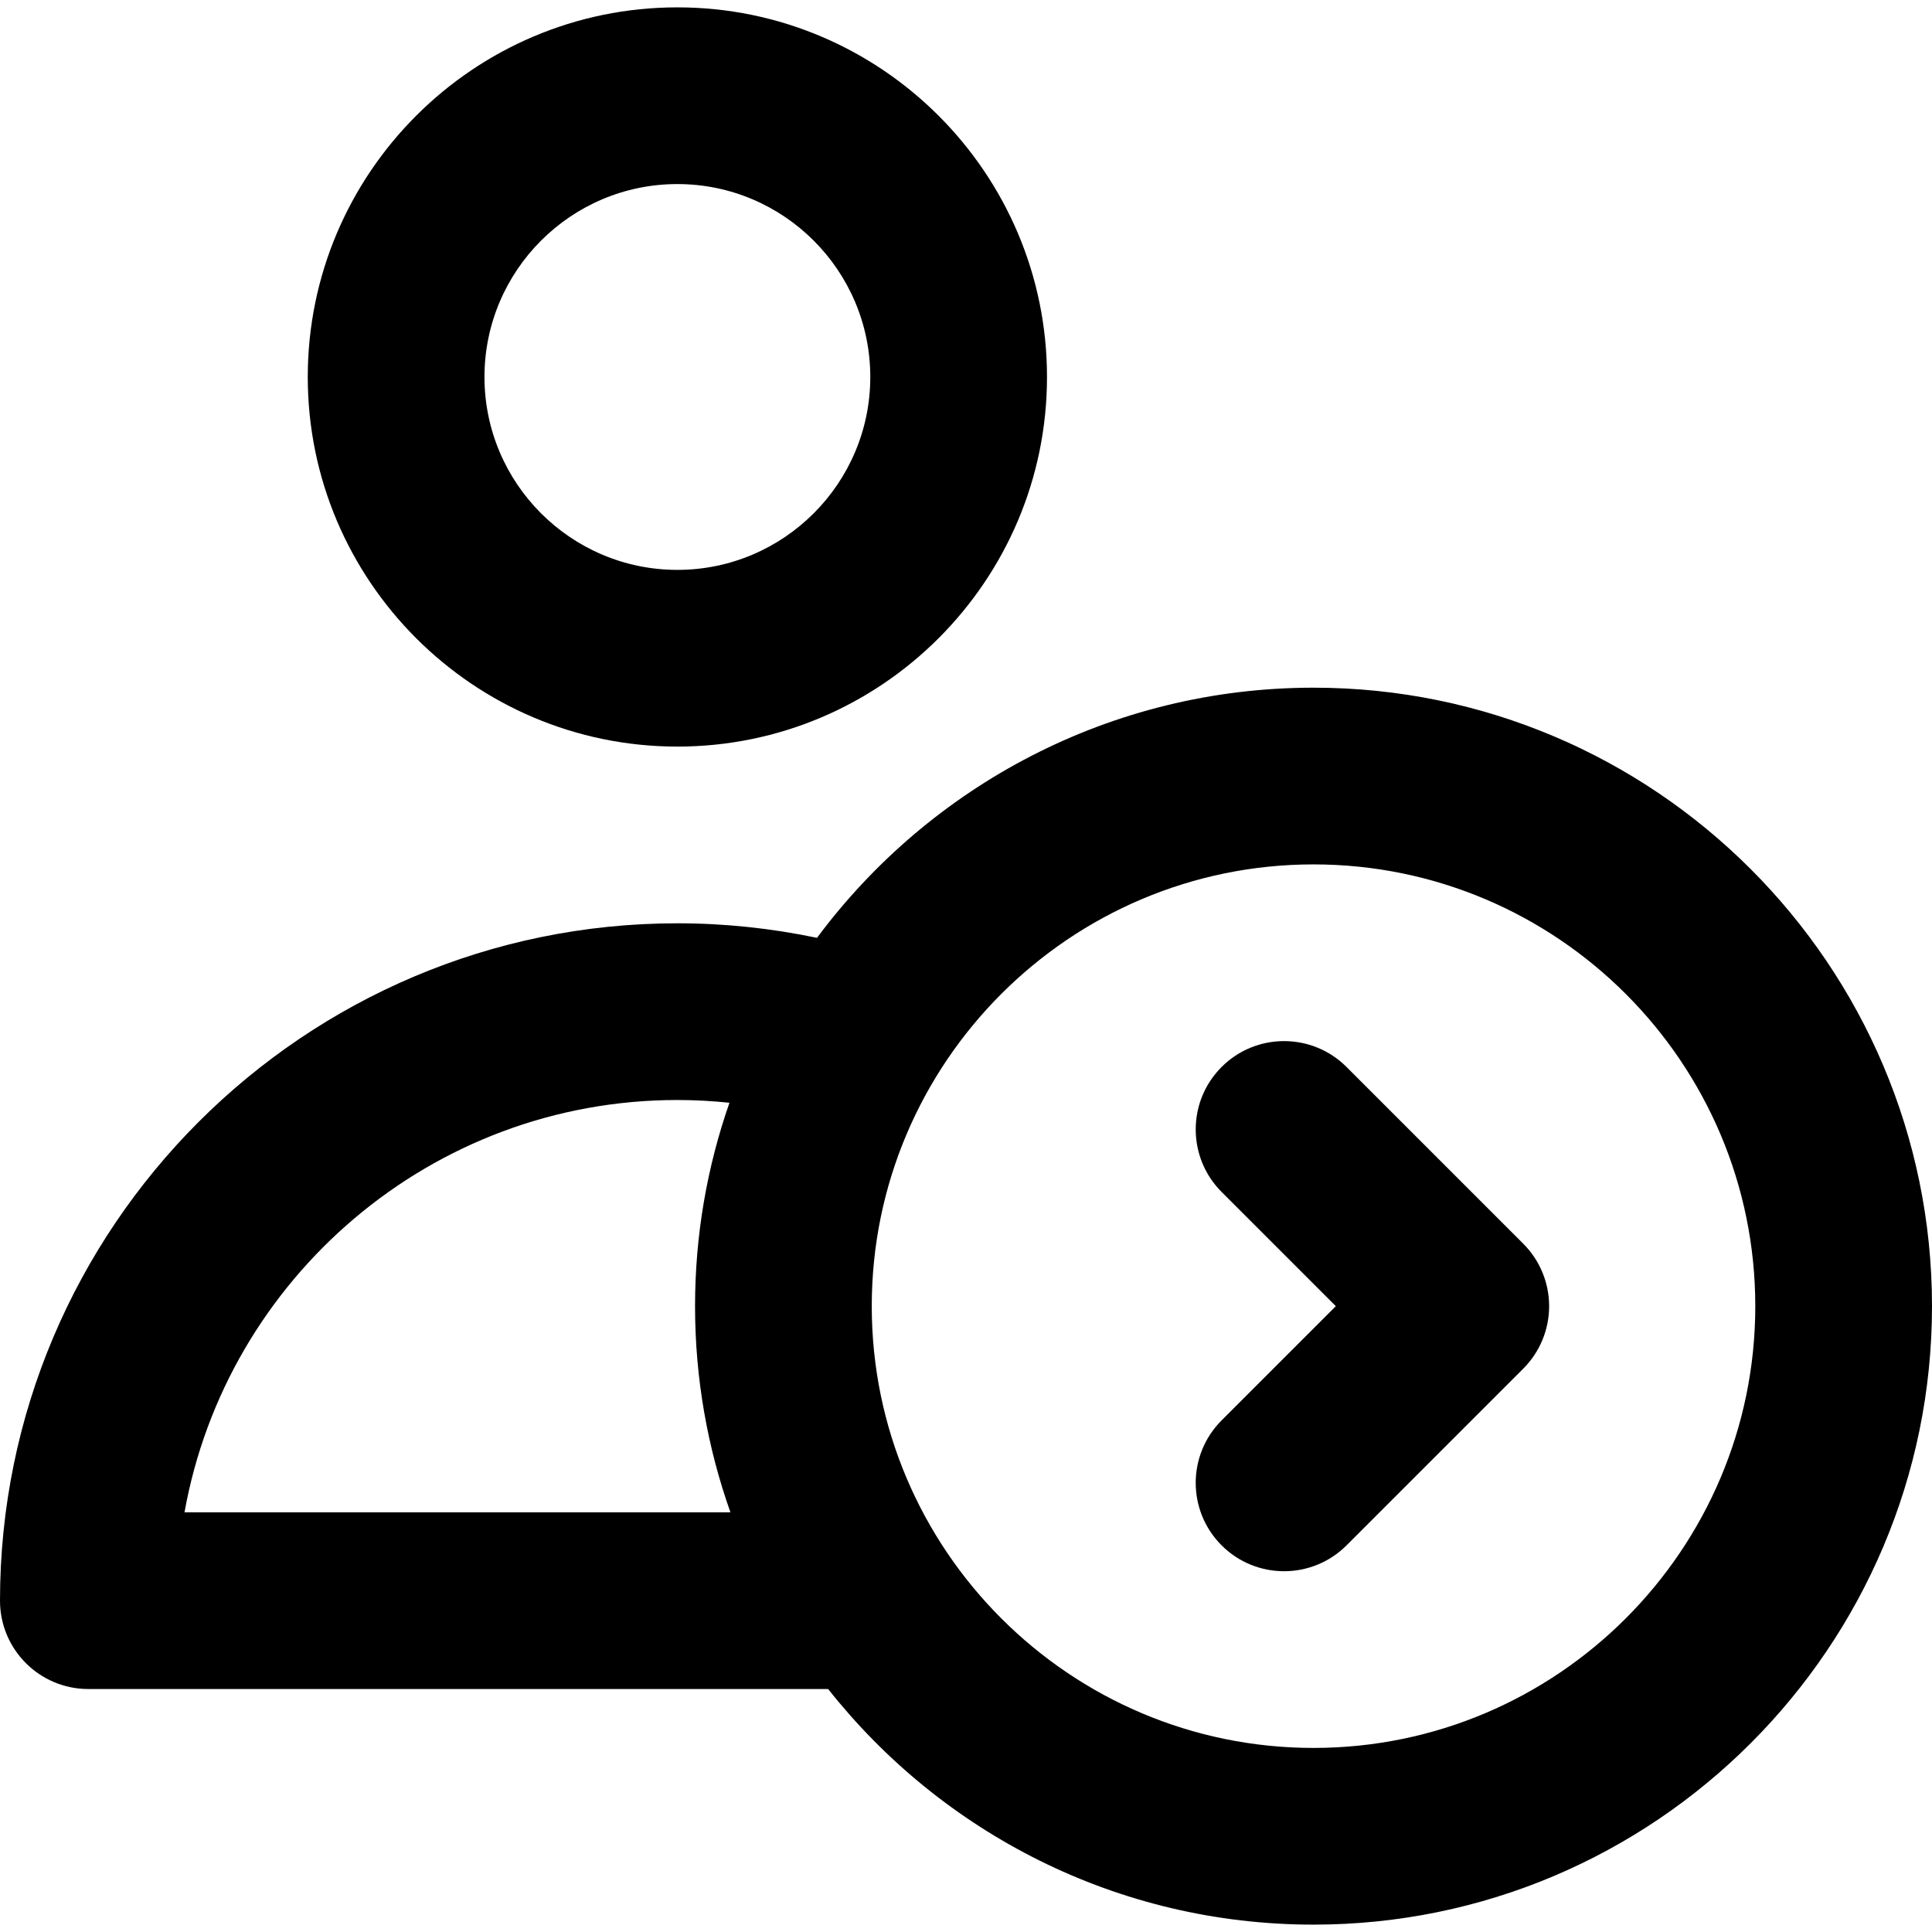
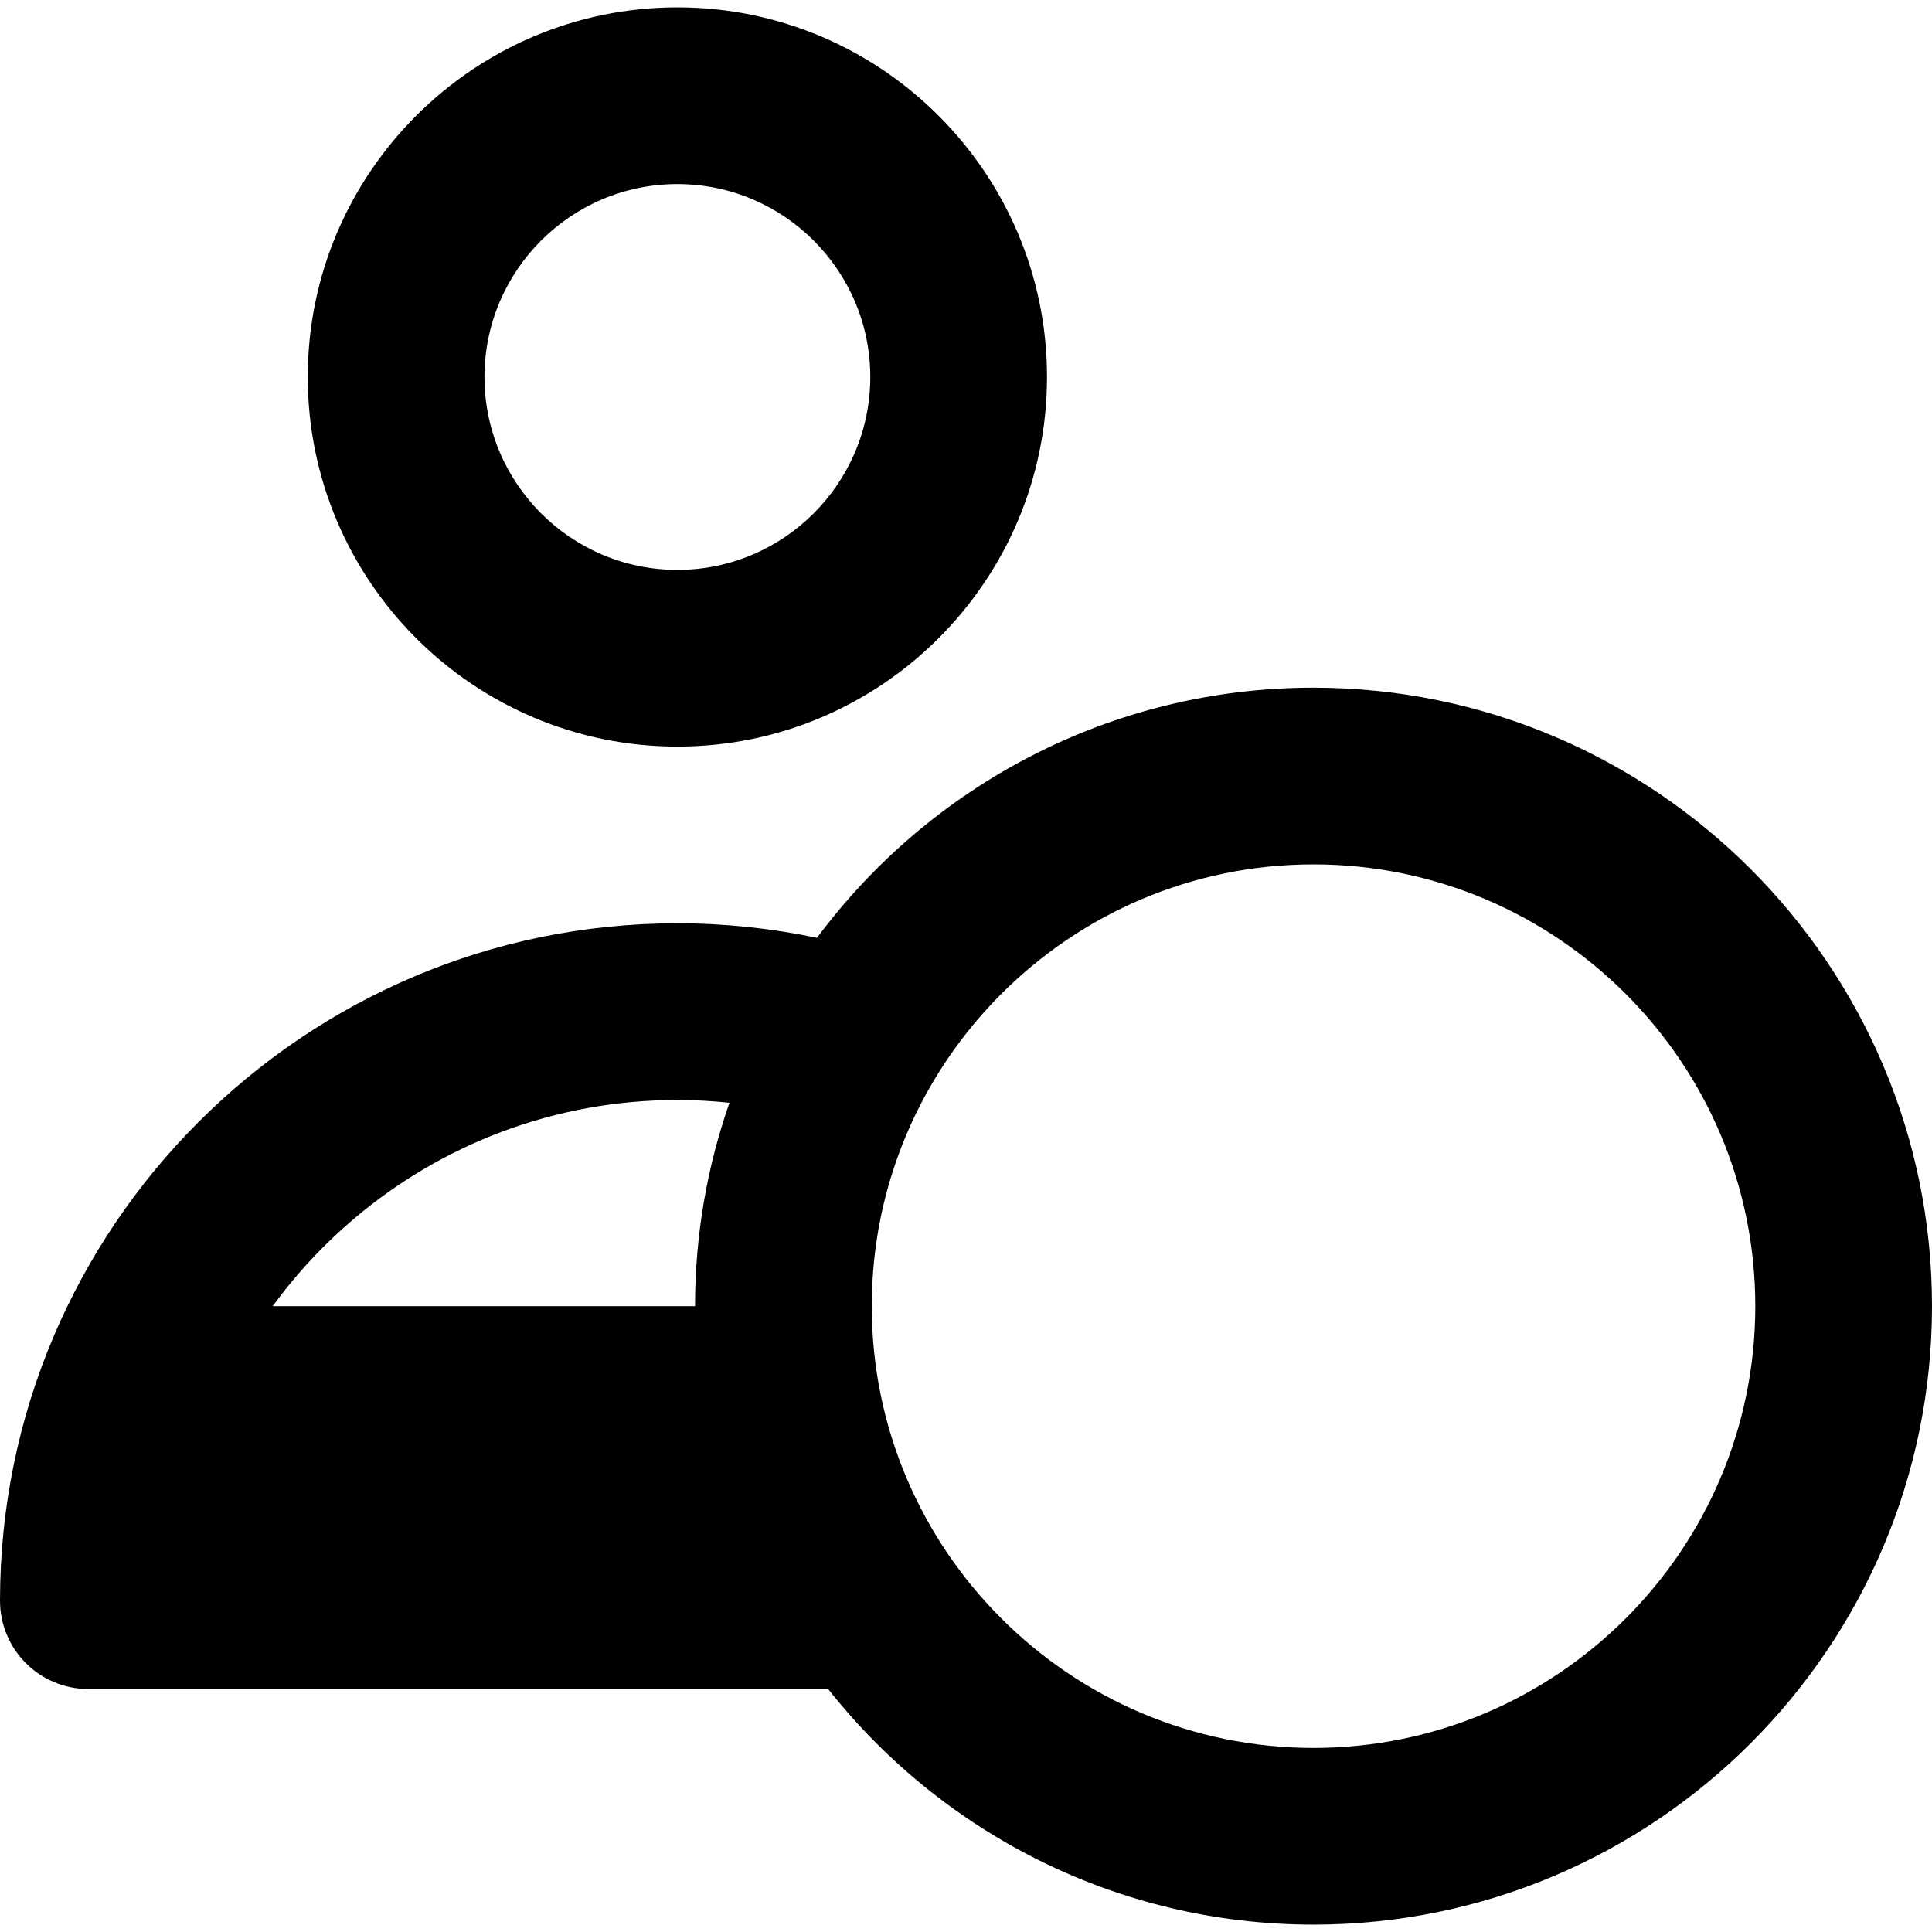
<svg xmlns="http://www.w3.org/2000/svg" version="1.1" id="Layer_1" x="0px" y="0px" viewBox="0 0 328 328" style="enable-background:new 0 0 328 328;" xml:space="preserve">
  <g id="XMLID_486_">
    <path id="XMLID_487_" d="M115,126.75c34.601,0,62.751-28.149,62.751-62.749C177.751,29.4,149.601,1.25,115,1.25   c-34.601,0-62.75,28.15-62.75,62.751C52.25,98.601,80.399,126.75,115,126.75z M115,31.25c18.059,0,32.751,14.692,32.751,32.751   c0,18.058-14.692,32.749-32.751,32.749c-18.059,0-32.75-14.691-32.75-32.749C82.25,45.942,96.941,31.25,115,31.25z" />
-     <path id="XMLID_490_" d="M228.607,181.144c-5.858-5.858-15.355-5.859-21.213-0.001c-5.858,5.857-5.858,15.355-0.001,21.213   l19.393,19.395l-19.393,19.392c-5.858,5.857-5.858,15.355-0.001,21.213c2.929,2.929,6.768,4.394,10.607,4.394   c3.838,0,7.678-1.464,10.607-4.393l30-29.998c2.813-2.813,4.393-6.628,4.393-10.606c0-3.978-1.58-7.793-4.393-10.607   L228.607,181.144z" />
-     <path id="XMLID_491_" d="M223,116.75c-34.488,0-65.144,16.716-84.297,42.47c-7.763-1.628-15.695-2.47-23.703-2.47   c-63.411,0-115,51.589-115,115c0,8.284,6.716,15,15,15h125.596c19.247,24.348,49.031,40,82.404,40c57.897,0,105-47.103,105-105   S280.897,116.75,223,116.75z M31.325,256.75c7.106-39.739,41.923-70,83.675-70c2.965,0,5.914,0.165,8.841,0.467   c-3.779,10.82-5.841,22.44-5.841,34.533c0,12.268,2.122,24.047,6.006,35H31.325z M223,296.75c-41.355,0-75-33.645-75-75   s33.645-75,75-75s75,33.645,75,75S264.355,296.75,223,296.75z" />
+     <path id="XMLID_491_" d="M223,116.75c-34.488,0-65.144,16.716-84.297,42.47c-7.763-1.628-15.695-2.47-23.703-2.47   c-63.411,0-115,51.589-115,115c0,8.284,6.716,15,15,15h125.596c19.247,24.348,49.031,40,82.404,40c57.897,0,105-47.103,105-105   S280.897,116.75,223,116.75z M31.325,256.75c7.106-39.739,41.923-70,83.675-70c2.965,0,5.914,0.165,8.841,0.467   c-3.779,10.82-5.841,22.44-5.841,34.533H31.325z M223,296.75c-41.355,0-75-33.645-75-75   s33.645-75,75-75s75,33.645,75,75S264.355,296.75,223,296.75z" />
  </g>
  <g>
</g>
  <g>
</g>
  <g>
</g>
  <g>
</g>
  <g>
</g>
  <g>
</g>
  <g>
</g>
  <g>
</g>
  <g>
</g>
  <g>
</g>
  <g>
</g>
  <g>
</g>
  <g>
</g>
  <g>
</g>
  <g>
</g>
</svg>